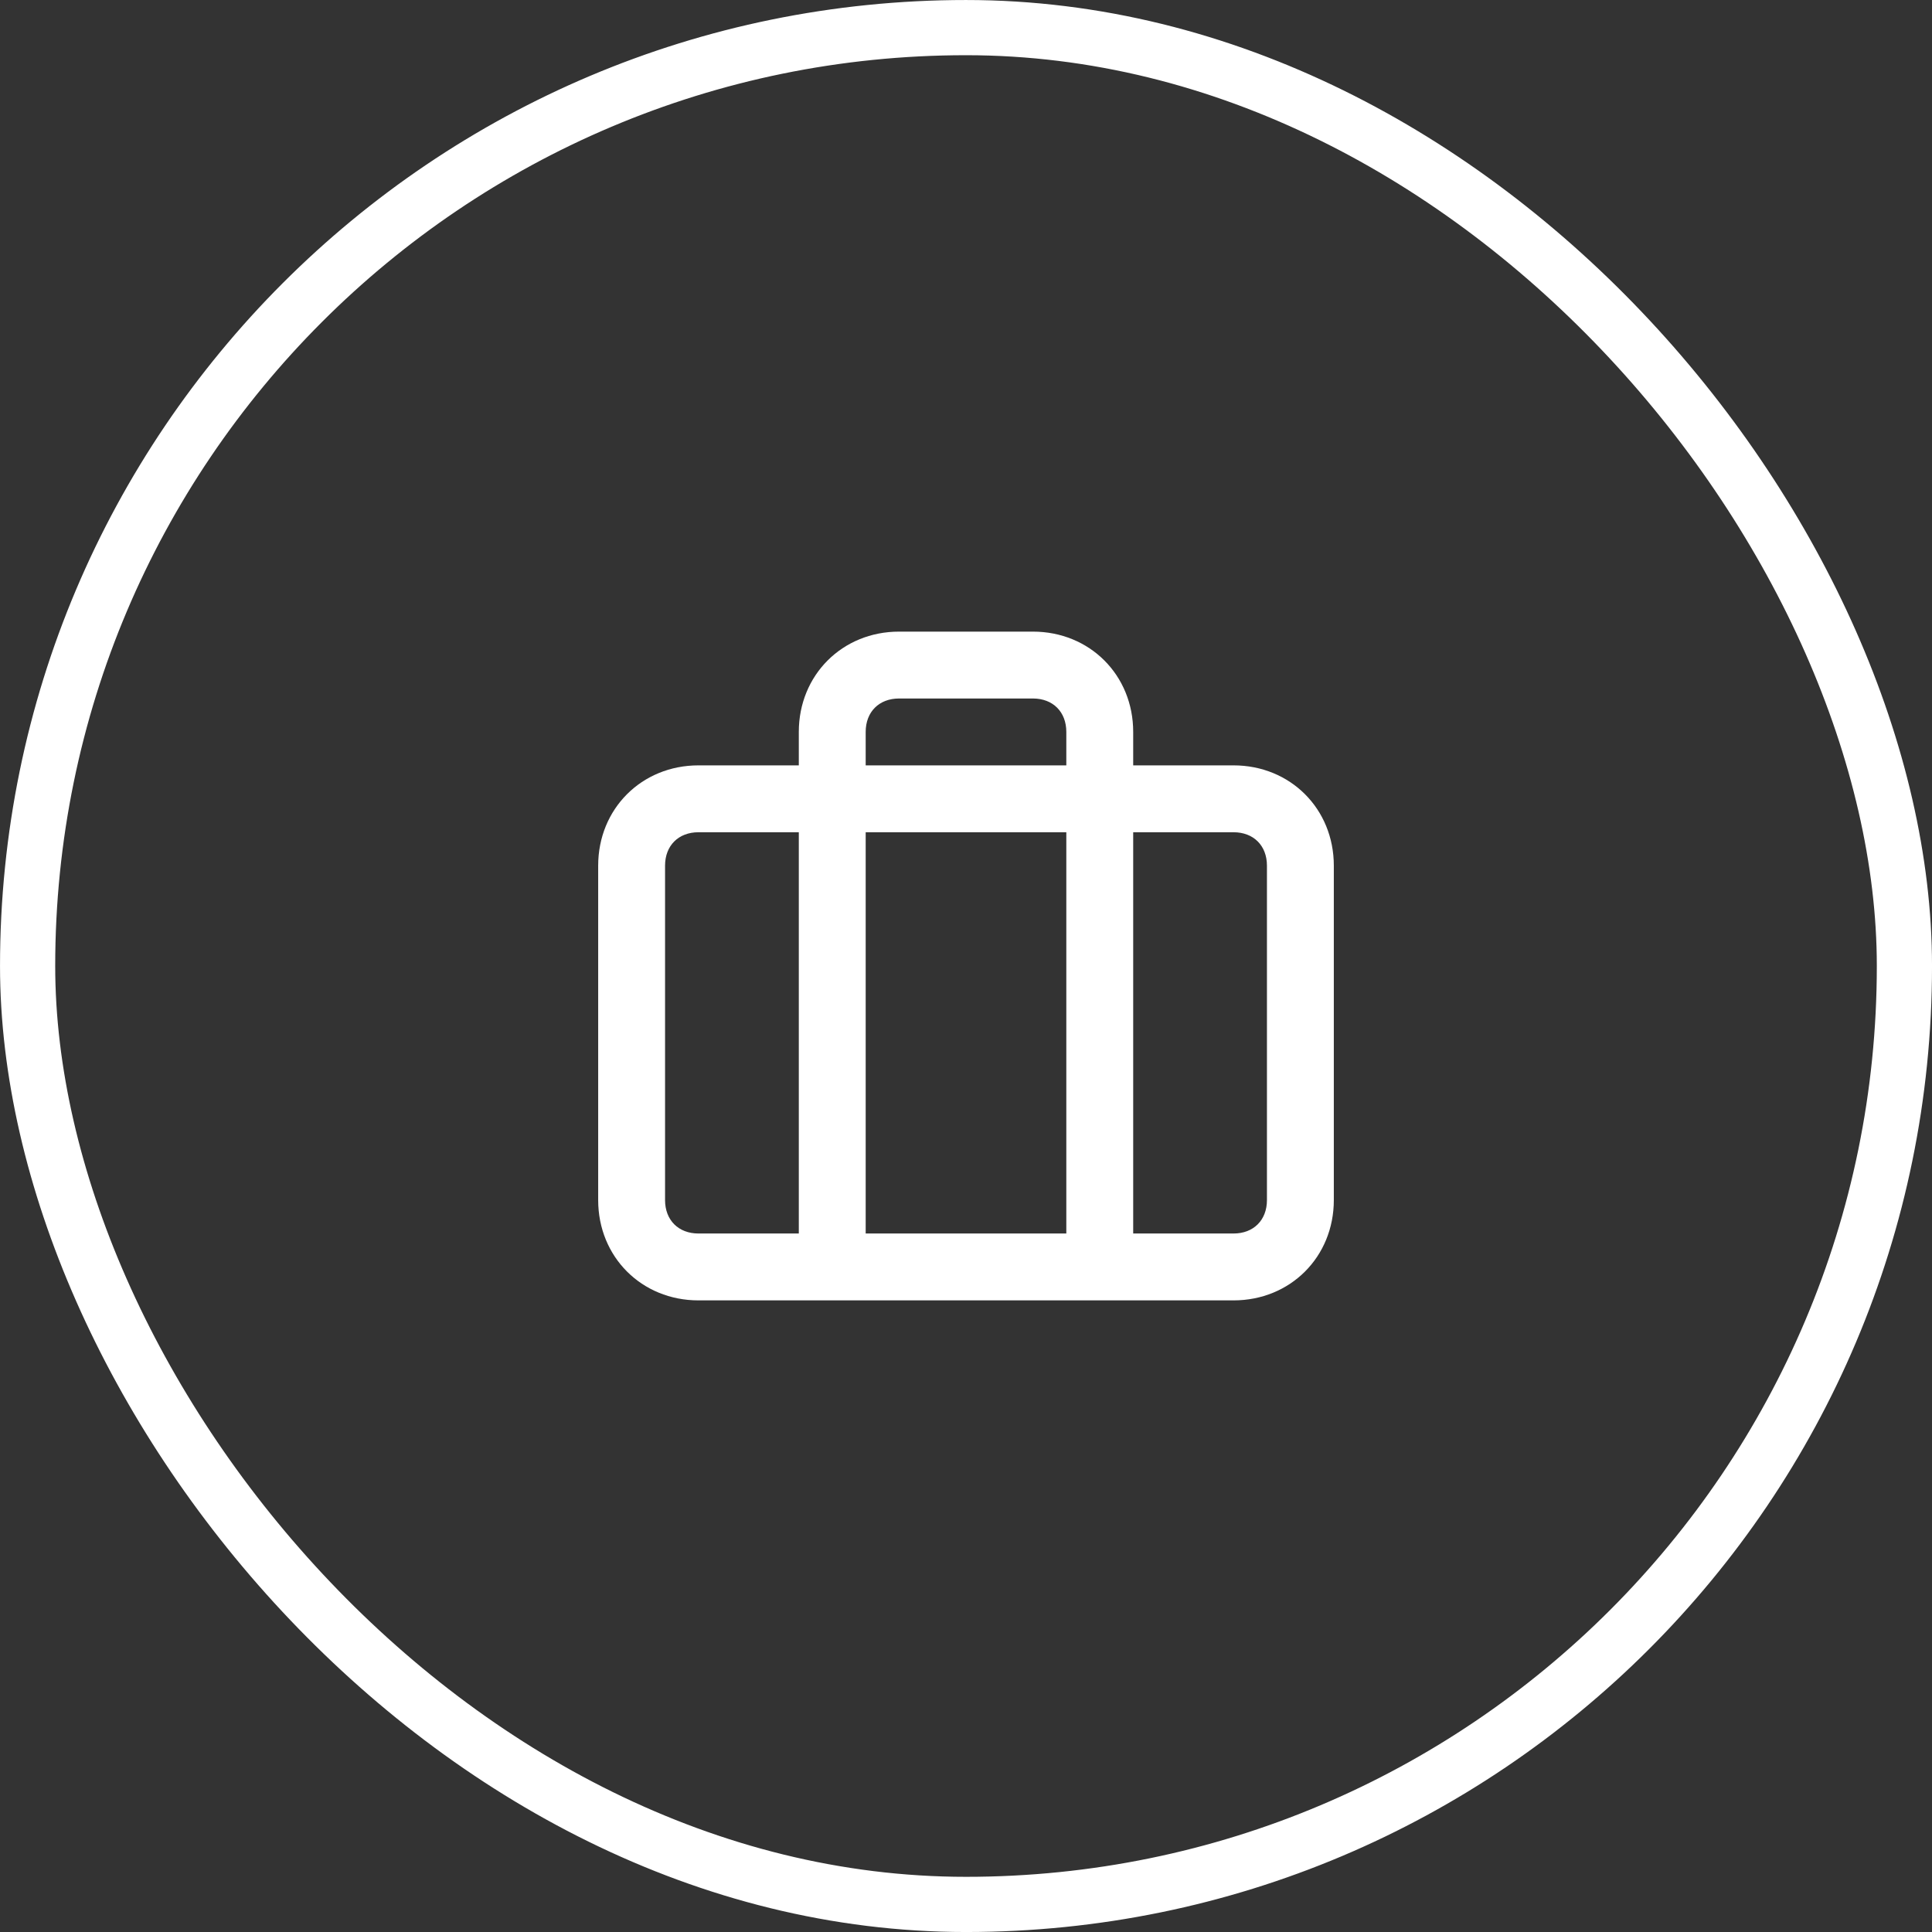
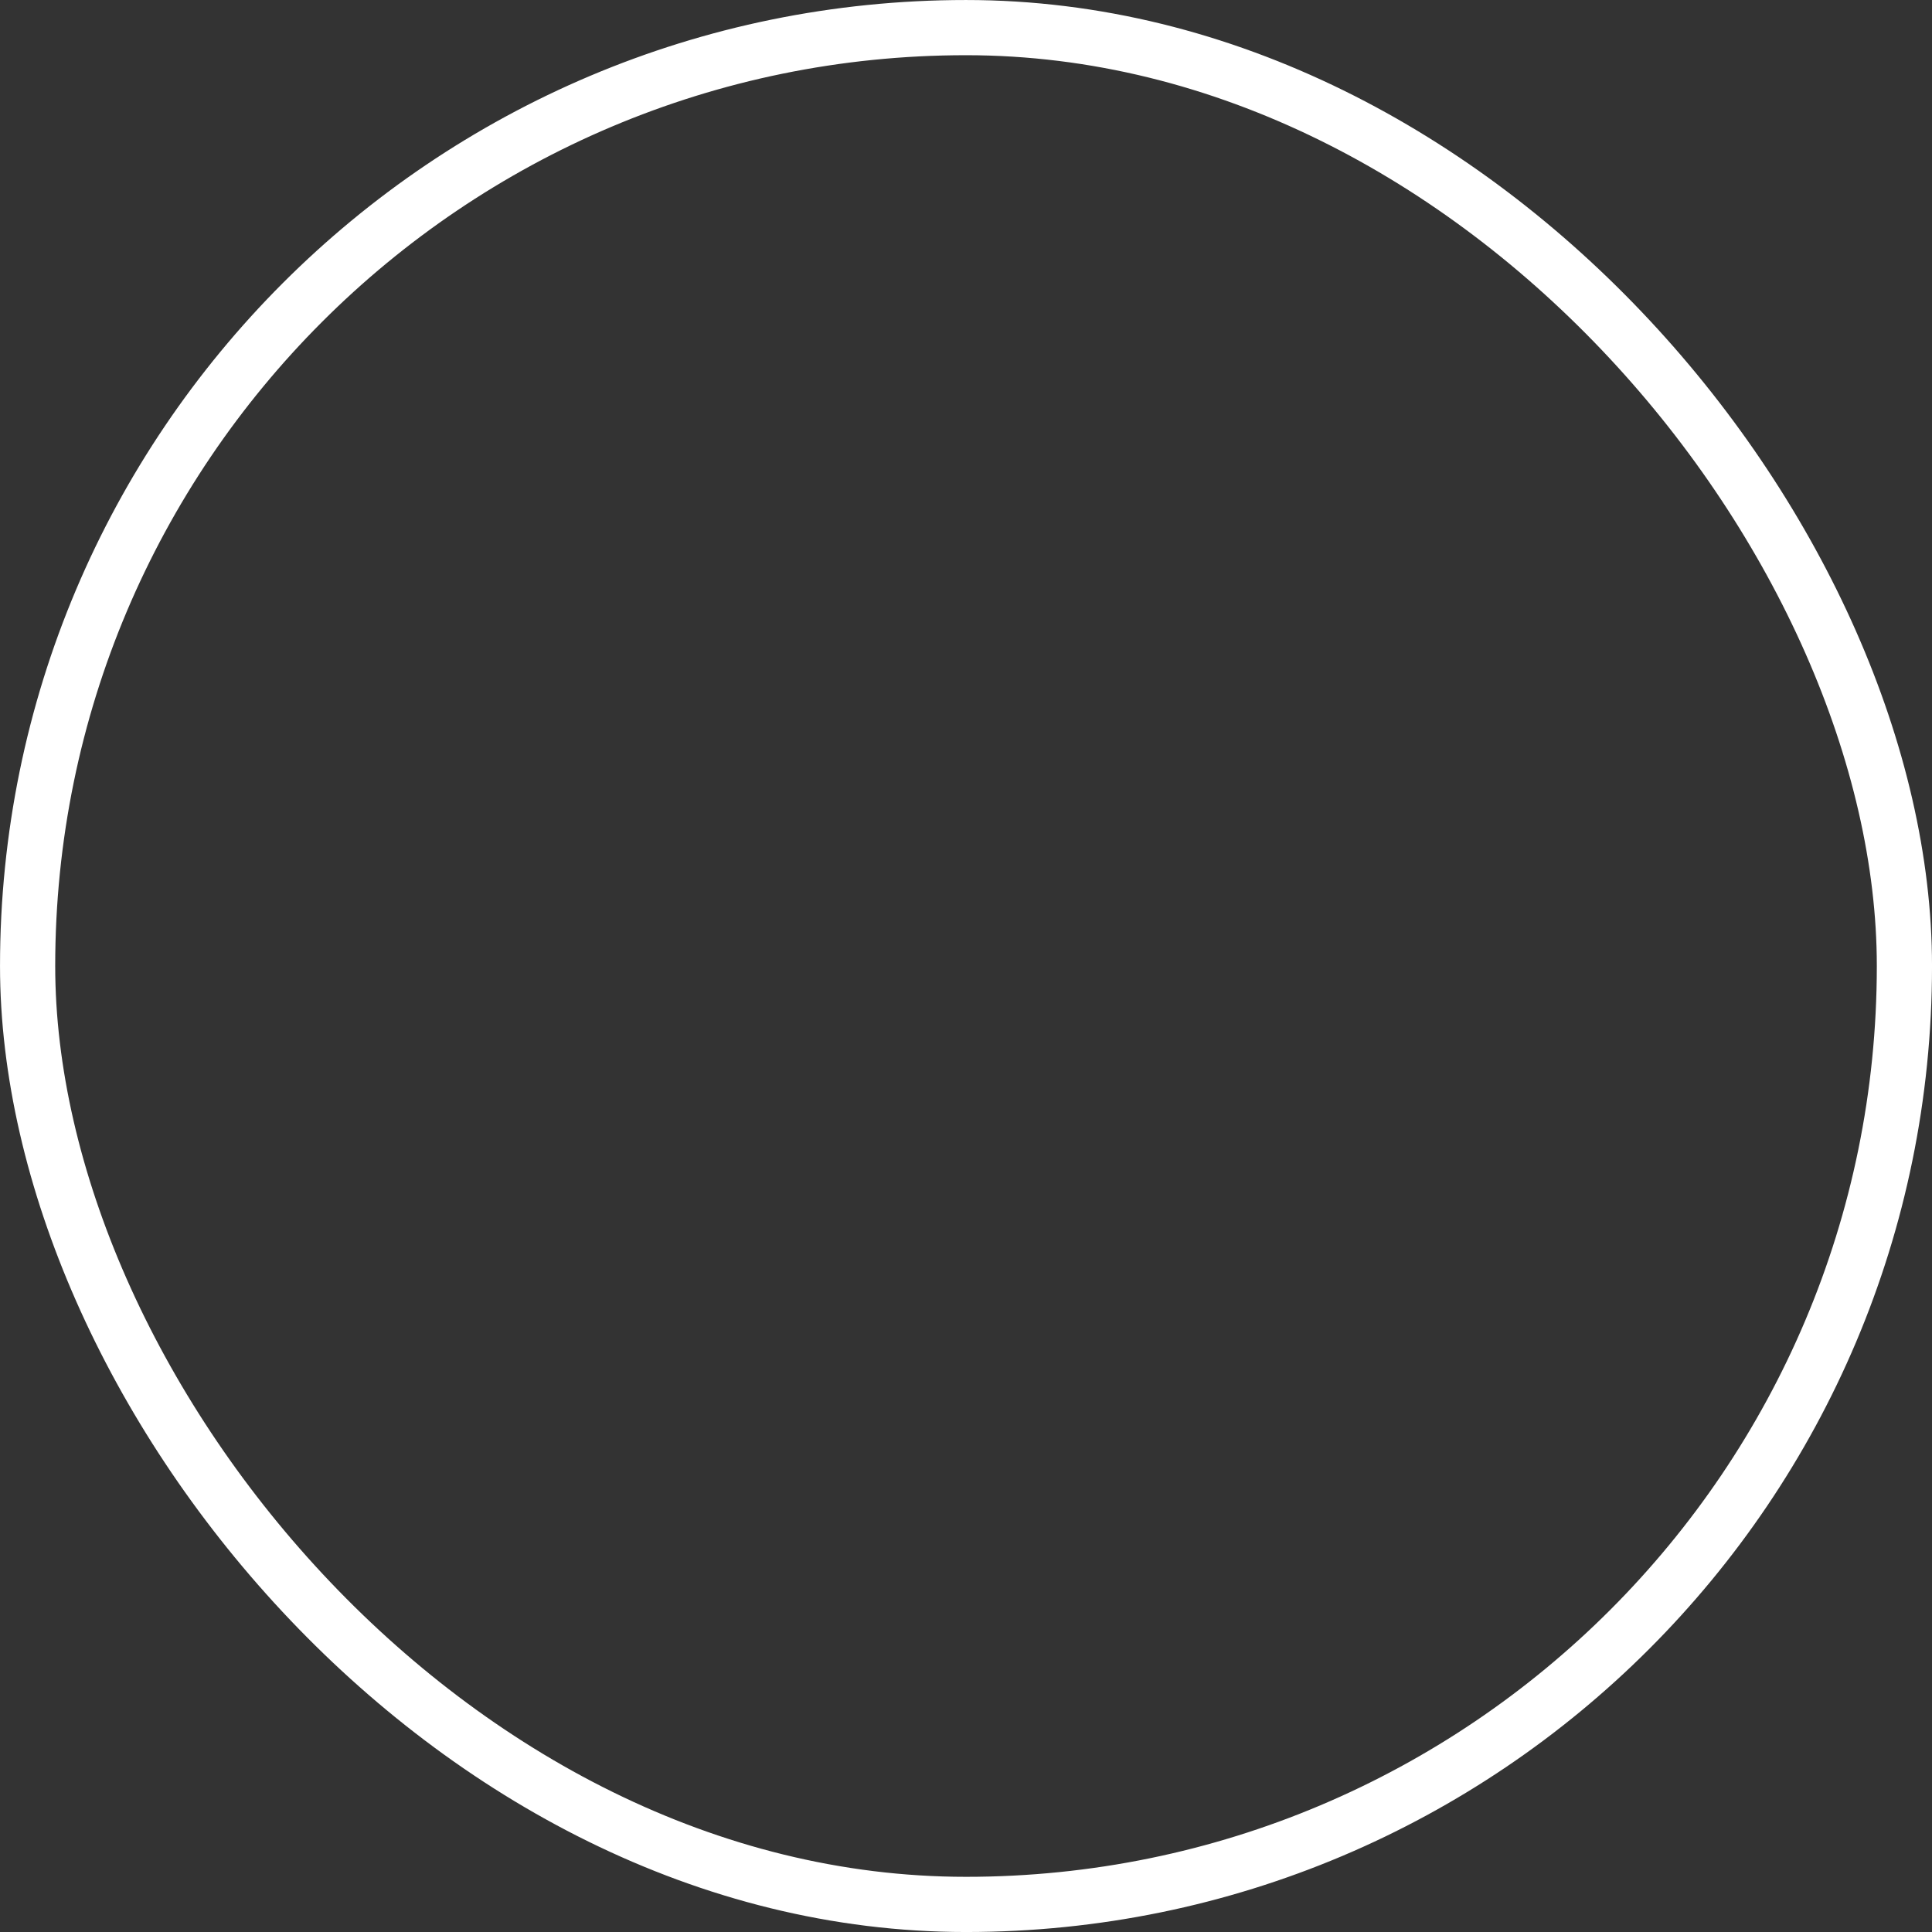
<svg xmlns="http://www.w3.org/2000/svg" width="65" height="65" viewBox="0 0 65 65" fill="none">
  <rect x="0" y="0" width="65" height="65" fill="#333333" stroke="none" />
  <rect x="0.929" y="0.929" width="63.143" height="63.143" rx="31.571" stroke="white" stroke-width="1.857" />
-   <path fill-rule="evenodd" clip-rule="evenodd" d="M41.5 25.75H38.125V24.625C38.125 22.712 36.663 21.25 34.75 21.25H30.25C28.337 21.25 26.875 22.712 26.875 24.625V25.75H23.5C21.587 25.75 20.125 27.212 20.125 29.125V40.375C20.125 42.288 21.587 43.75 23.5 43.75H41.5C43.413 43.75 44.875 42.288 44.875 40.375V29.125C44.875 27.212 43.413 25.75 41.5 25.75ZM29.125 24.625C29.125 23.95 29.575 23.5 30.25 23.5H34.75C35.425 23.5 35.875 23.95 35.875 24.625V25.75H29.125V24.625ZM35.875 41.5V28H29.125V41.5H35.875ZM22.375 40.375V29.125C22.375 28.45 22.825 28 23.5 28H26.875V41.5H23.5C22.825 41.5 22.375 41.05 22.375 40.375ZM41.5 41.5C42.175 41.5 42.625 41.05 42.625 40.375V29.125C42.625 28.45 42.175 28 41.5 28H38.125V41.5H41.5Z" fill="white" />
</svg>